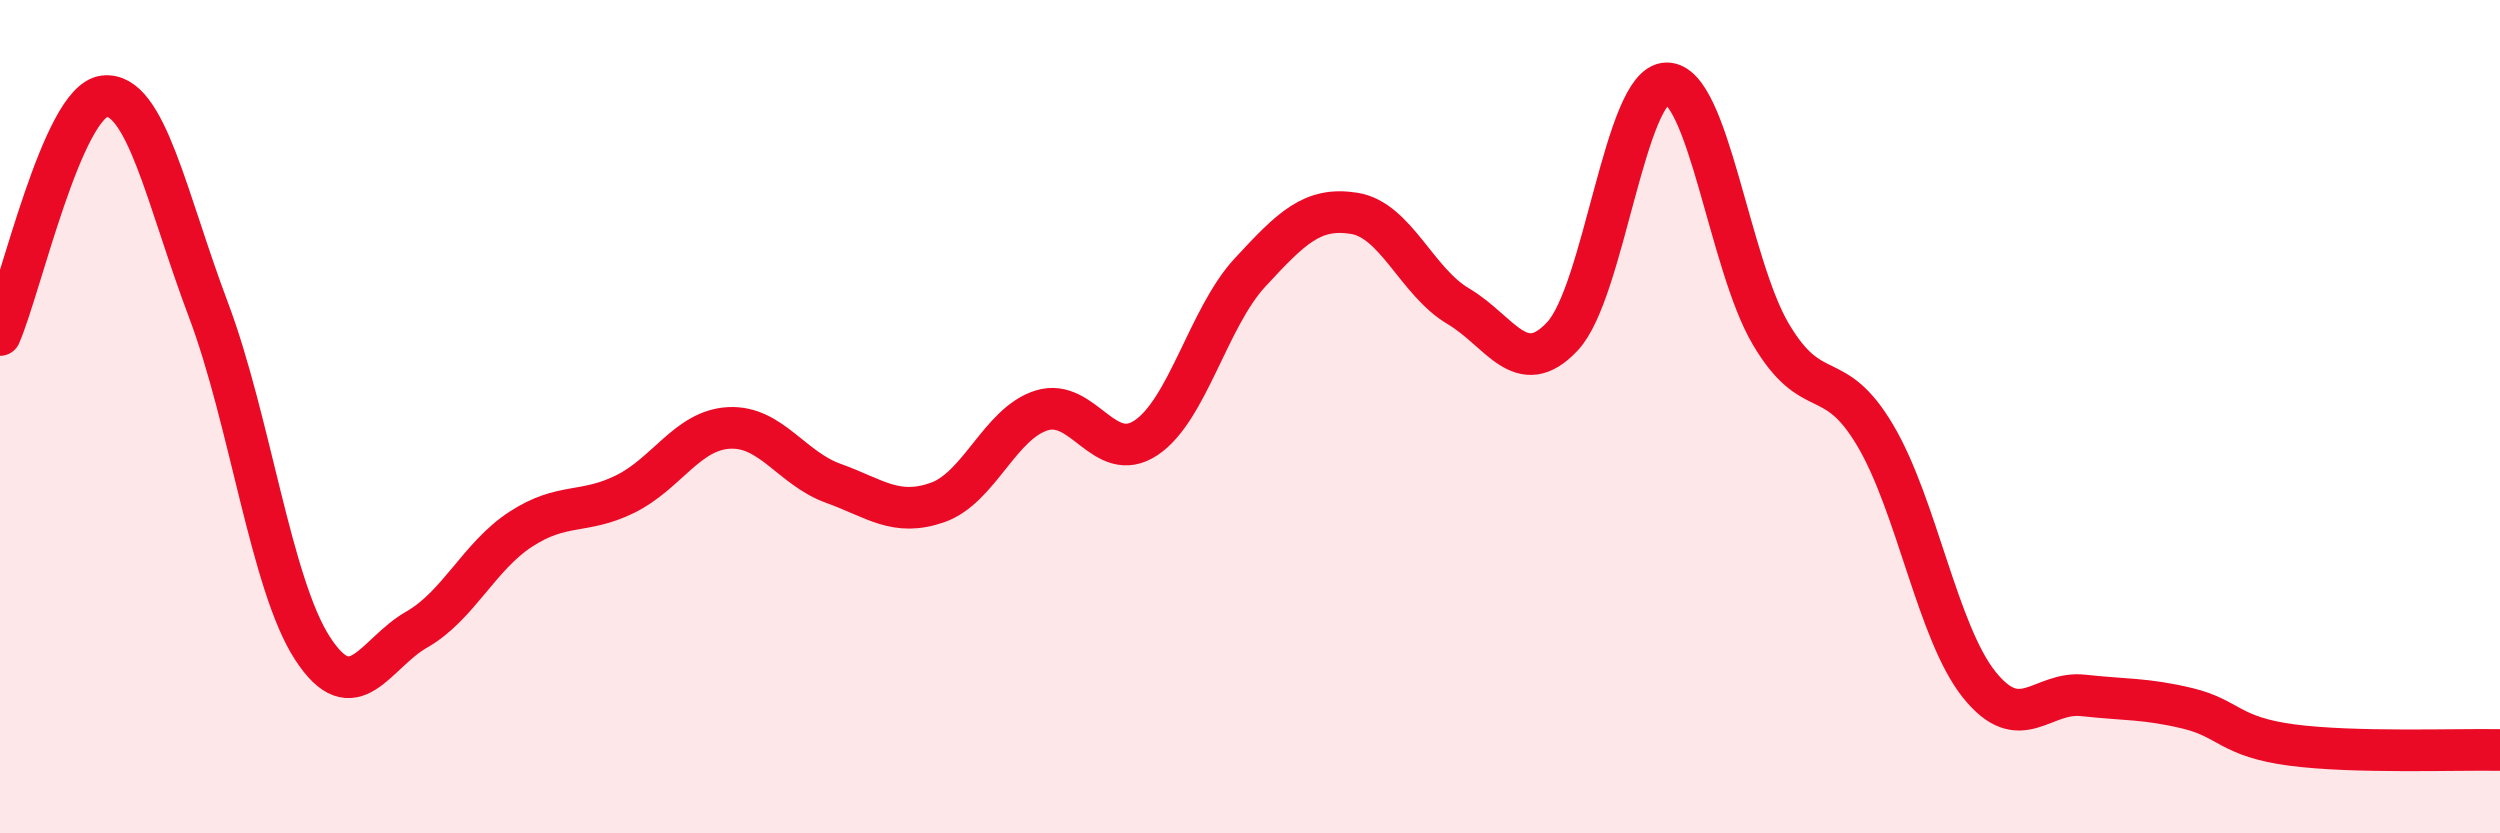
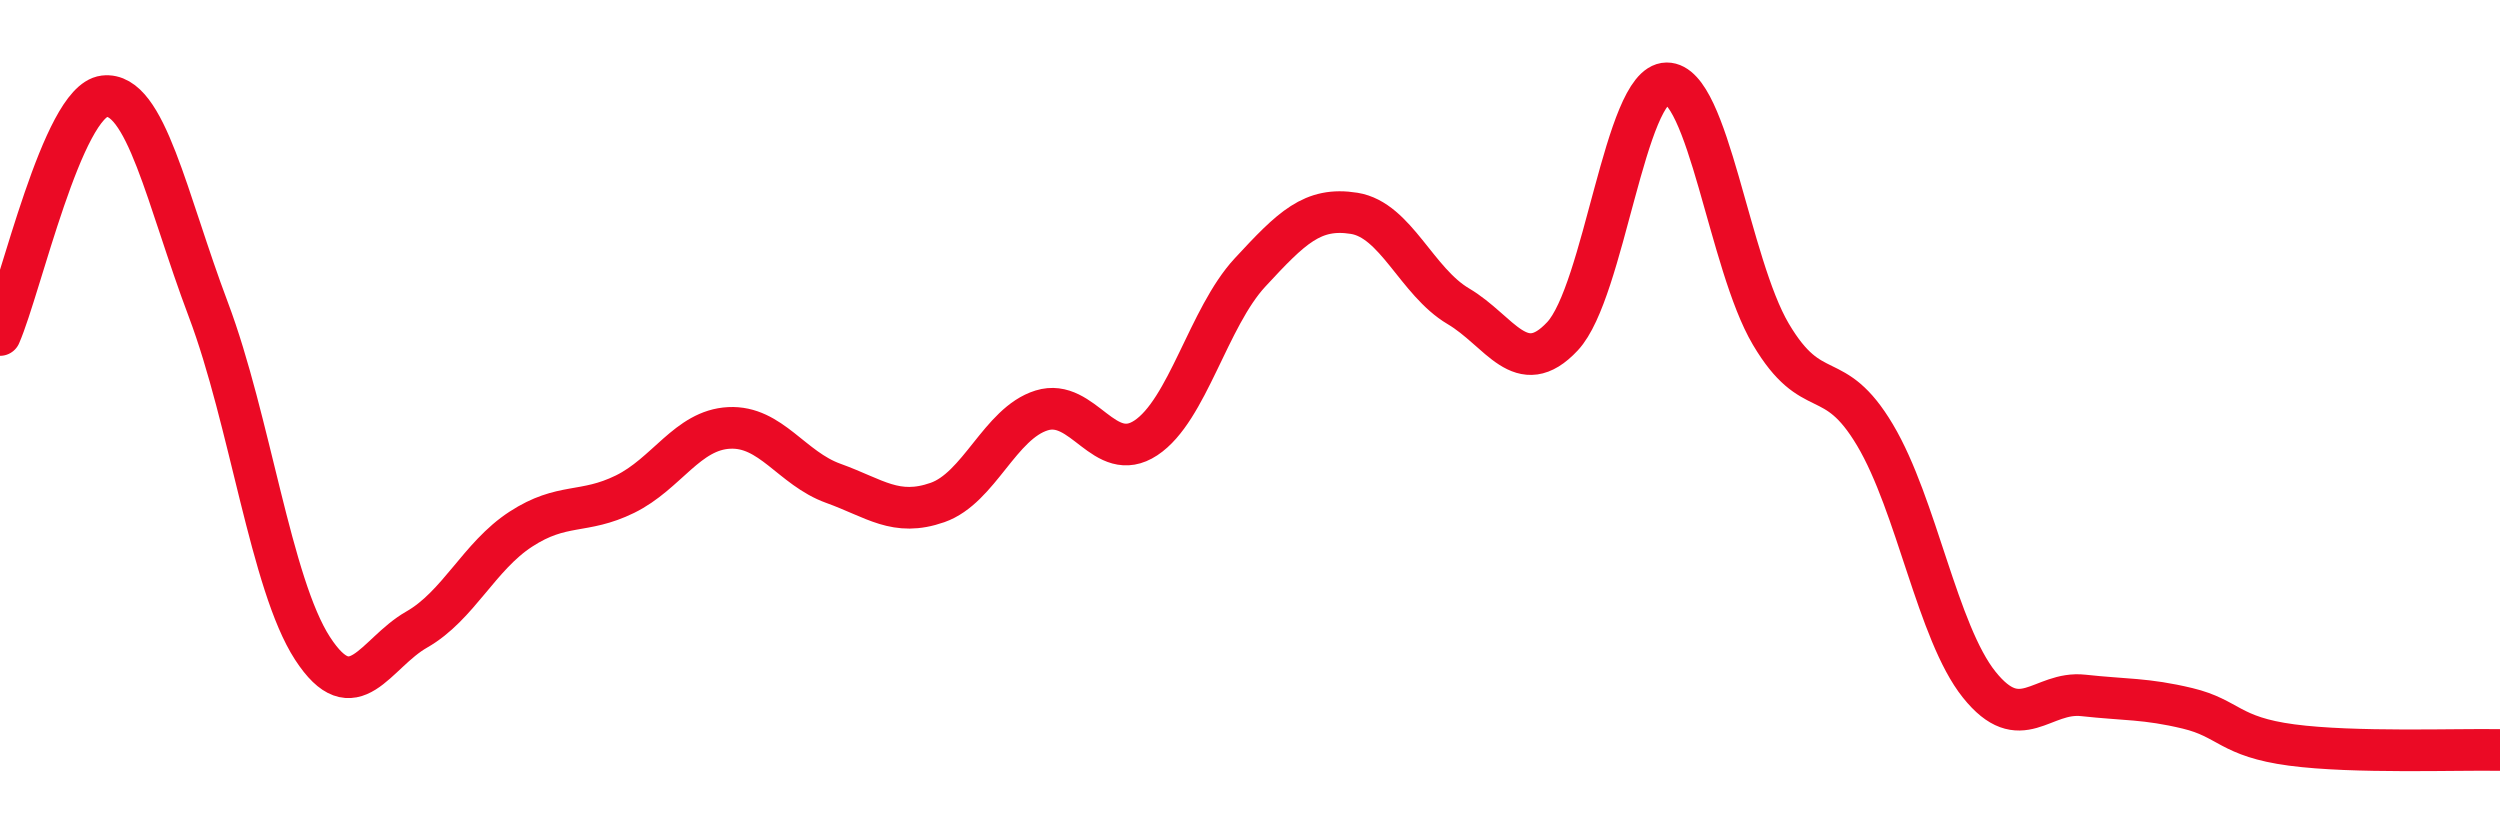
<svg xmlns="http://www.w3.org/2000/svg" width="60" height="20" viewBox="0 0 60 20">
-   <path d="M 0,8.04 C 0.5,6.89 1.5,2.43 2.5,2.31 C 3.5,2.19 4,4.78 5,7.43 C 6,10.08 6.5,14.02 7.5,15.56 C 8.5,17.1 9,15.68 10,15.11 C 11,14.54 11.5,13.35 12.5,12.7 C 13.5,12.05 14,12.35 15,11.86 C 16,11.37 16.5,10.32 17.5,10.27 C 18.5,10.22 19,11.24 20,11.6 C 21,11.96 21.5,12.41 22.5,12.06 C 23.5,11.71 24,10.16 25,9.85 C 26,9.54 26.5,11.17 27.5,10.51 C 28.5,9.85 29,7.62 30,6.54 C 31,5.46 31.5,4.96 32.5,5.12 C 33.5,5.28 34,6.76 35,7.35 C 36,7.94 36.5,9.14 37.5,8.07 C 38.5,7 39,2.01 40,2 C 41,1.99 41.5,6.33 42.5,8.02 C 43.5,9.71 44,8.76 45,10.44 C 46,12.12 46.5,15.18 47.5,16.43 C 48.5,17.68 49,16.58 50,16.69 C 51,16.8 51.5,16.76 52.5,17 C 53.5,17.24 53.5,17.68 55,17.88 C 56.5,18.08 59,17.98 60,18L60 20L0 20Z" fill="#EB0A25" opacity="0.1" stroke-linecap="round" stroke-linejoin="round" />
  <path d="M 0,8.04 C 0.5,6.89 1.5,2.43 2.5,2.31 C 3.5,2.19 4,4.78 5,7.43 C 6,10.08 6.5,14.02 7.5,15.56 C 8.5,17.1 9,15.68 10,15.11 C 11,14.54 11.5,13.35 12.5,12.7 C 13.5,12.05 14,12.35 15,11.86 C 16,11.37 16.5,10.32 17.5,10.27 C 18.5,10.22 19,11.24 20,11.6 C 21,11.96 21.5,12.41 22.5,12.06 C 23.5,11.71 24,10.16 25,9.85 C 26,9.54 26.5,11.17 27.5,10.51 C 28.5,9.85 29,7.62 30,6.54 C 31,5.46 31.5,4.96 32.5,5.12 C 33.5,5.28 34,6.76 35,7.35 C 36,7.94 36.5,9.14 37.5,8.07 C 38.5,7 39,2.01 40,2 C 41,1.99 41.5,6.33 42.5,8.02 C 43.5,9.71 44,8.76 45,10.44 C 46,12.12 46.5,15.18 47.5,16.43 C 48.5,17.68 49,16.58 50,16.69 C 51,16.8 51.5,16.76 52.5,17 C 53.5,17.24 53.5,17.68 55,17.88 C 56.5,18.08 59,17.98 60,18" stroke="#EB0A25" stroke-width="1" fill="none" stroke-linecap="round" stroke-linejoin="round" />
</svg>